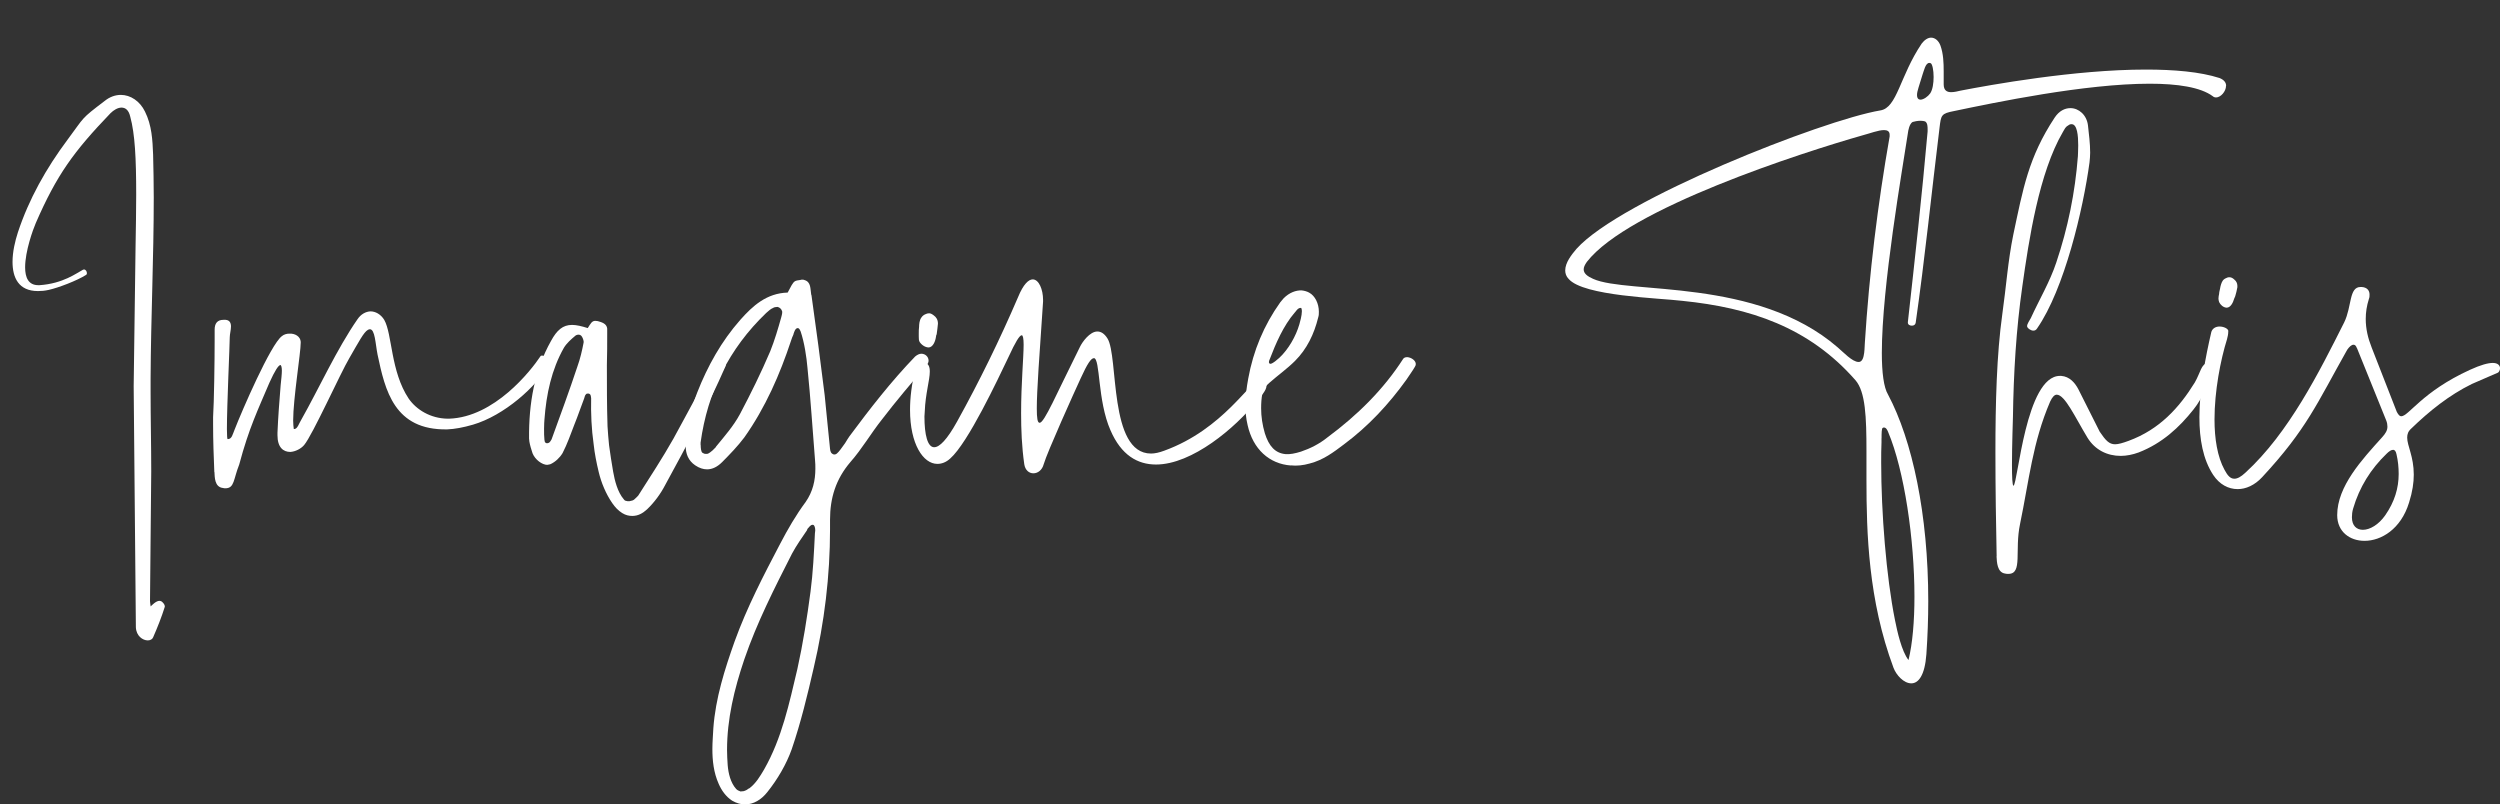
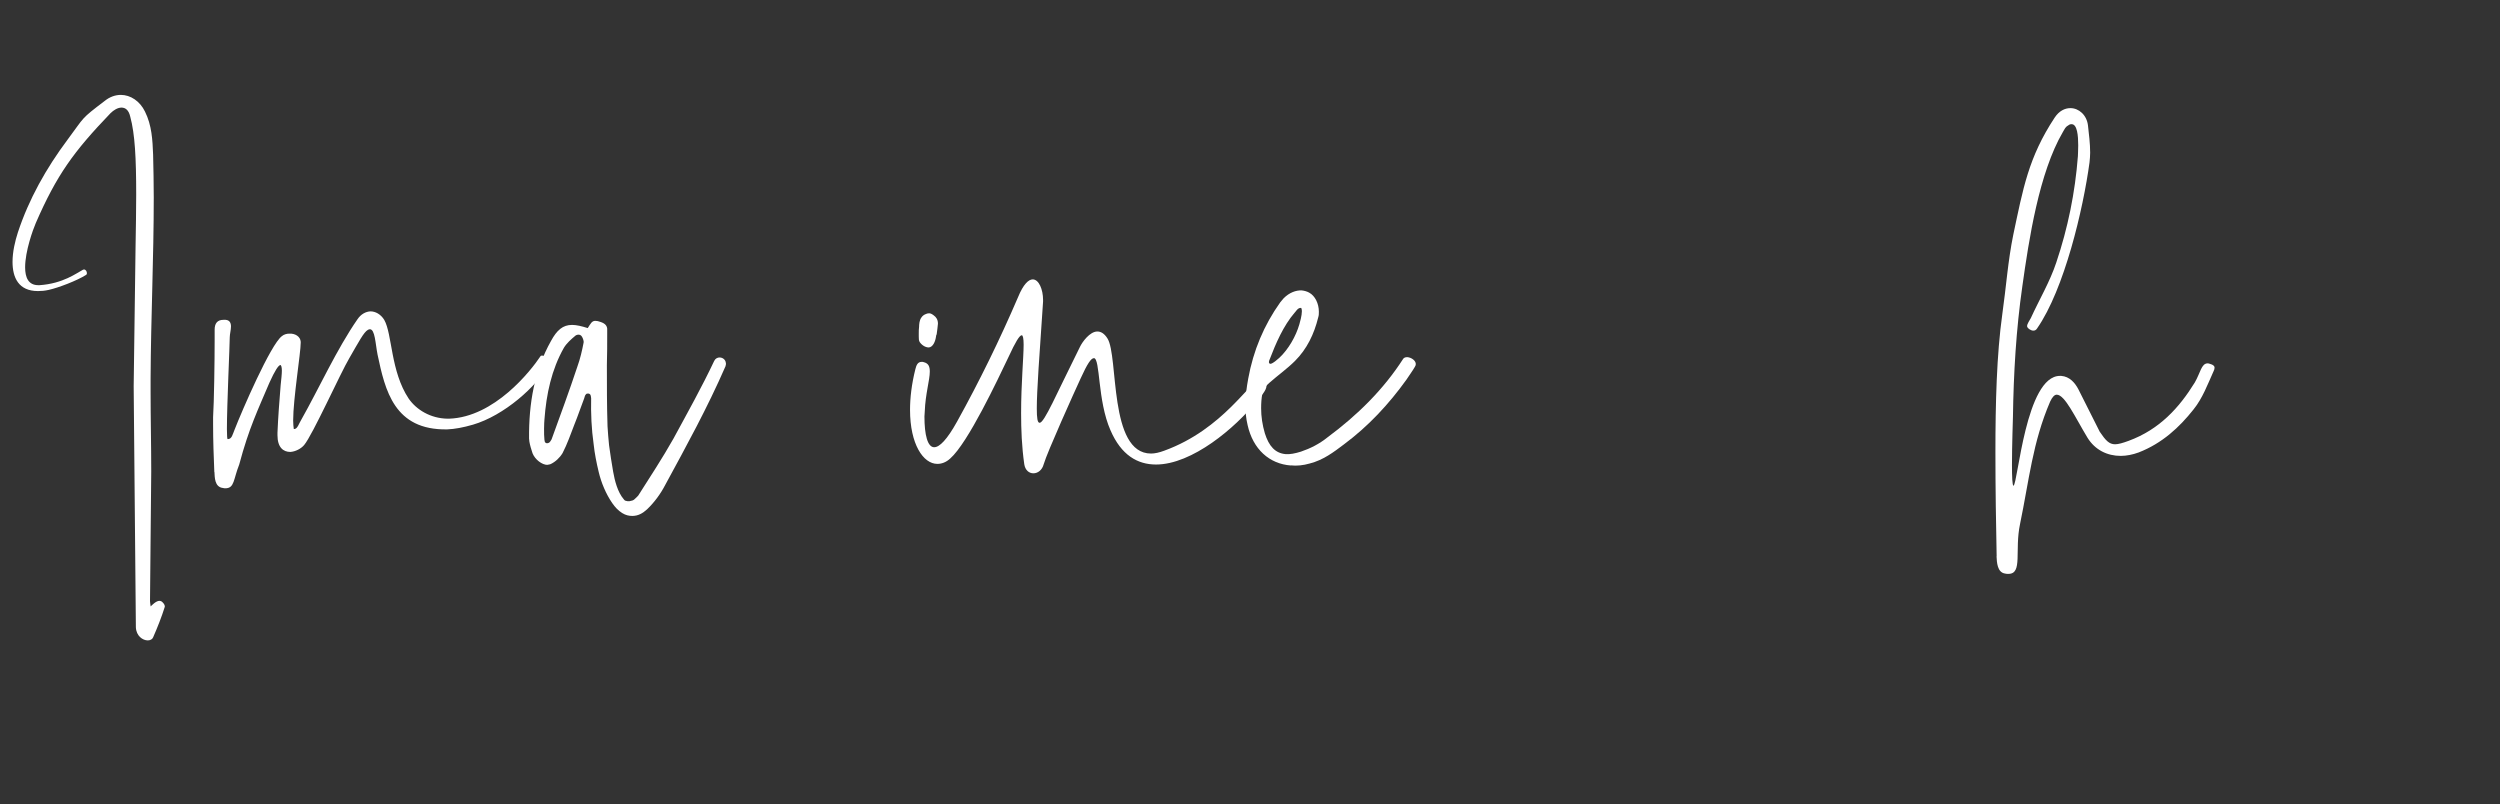
<svg xmlns="http://www.w3.org/2000/svg" id="a" data-name="Layer 1" viewBox="0 0 46.682 15.021">
  <rect x="0" y="0" width="46.682" height="15.021" fill="#333333" stroke="none" />
  <path d="m2.256,1.772c.182,0,.357.117.451.311.129.258.141.533.152.803.006.27.012.533.012.797,0,1.143-.053,2.227-.059,3.387v.246c0,.498.012.99.012,1.488l-.023,2.42c0,.023.006.053.012.1.018-.018.1-.105.164-.105.012,0,.029.006.041.012.029.023.059.059.059.088v.012c-.059.188-.135.381-.217.568-.012.035-.053.059-.1.059-.094,0-.217-.082-.223-.246l-.041-4.5.035-2.596c.006-.369.012-.697.012-.984,0-.674-.023-1.131-.111-1.453-.029-.129-.094-.17-.164-.17s-.146.047-.205.105c-.686.715-1.002,1.148-1.395,2.051-.053.123-.199.527-.199.826,0,.188.059.334.246.334h.023c.439-.029.697-.229.809-.287.012-.006.018-.006.023-.006.029,0,.053.035.053.07,0,.012-.006.023-.012.029-.176.111-.516.24-.697.281-.076.018-.146.023-.205.023-.363,0-.475-.252-.475-.545,0-.188.047-.387.1-.551.205-.621.527-1.195.926-1.729.328-.439.234-.375.697-.727.094-.076.199-.111.299-.111Z" fill="#fff" stroke-width="0" />
  <path d="m4.002,8.815c-.012-.293-.023-.586-.023-.885v-.141c.018-.281.029-1.043.029-1.453v-.182c0-.111.047-.182.164-.182h.041c.076.006.1.059.1.123s-.023.146-.023.205c0,.135-.053,1.266-.053,1.711,0,.117.006.188.012.188h.012c.07-.006.082-.088.117-.17.141-.363.674-1.594.885-1.752.041-.035.094-.047.141-.047.105-.006.205.053.211.152v.018c0,.193-.141,1.049-.141,1.453,0,.064.006.117.012.158h.012c.059-.006.082-.1.129-.176.328-.58.662-1.318,1.049-1.875.064-.094.152-.141.24-.146.094,0,.193.053.258.158.152.264.117.961.457,1.471.146.211.41.369.721.375h.035c.844-.029,1.523-.891,1.705-1.166.006-.012.018-.012.029-.012.053-.006.146.082.146.135,0,.006-.006.012-.006.018-.24.428-.85.967-1.43,1.137-.182.053-.34.082-.48.088-.99.018-1.16-.727-1.301-1.395-.041-.205-.047-.48-.146-.475-.012,0-.023.006-.035.012-.076.041-.17.223-.346.527-.164.275-.686,1.436-.844,1.623-.059.07-.164.123-.258.129-.129,0-.24-.082-.24-.311v-.047c.012-.293.035-.586.059-.885.012-.117.023-.211.023-.275s-.012-.105-.029-.105c-.035.006-.1.1-.205.334-.211.498-.381.844-.562,1.523-.111.281-.088.439-.252.445-.018,0-.035,0-.053-.006-.158-.018-.152-.205-.158-.299Z" fill="#fff" stroke-width="0" />
  <path d="m10.225,8.681c-.105,0-.234-.1-.281-.217-.023-.07-.047-.146-.059-.217,0-.018-.006-.041-.006-.059-.006-.656.1-1.271.41-1.822.111-.205.223-.299.393-.299.082,0,.176.023.293.059.053-.082.076-.135.141-.135.029,0,.059.006.105.023.082.029.111.07.117.123v.105c0,.188,0,.381-.006.574,0,.381,0,.762.012,1.143.006.117.018.24.029.357.023.164.047.328.076.492s.082.381.199.516c.018.029.041.029.07.035h.018c.018,0,.029,0,.041-.006.047-.006.064-.023.088-.047.023-.018.035-.035.053-.053.223-.352.451-.697.656-1.061.27-.498.533-.967.762-1.453.023-.047.064-.064.1-.064.059,0,.111.041.117.1.006.018,0,.041-.006.064-.34.779-.721,1.471-1.125,2.215-.088.17-.205.328-.34.457-.082.076-.17.123-.275.123-.059,0-.123-.012-.188-.053-.076-.047-.135-.111-.188-.188-.117-.17-.205-.381-.252-.58-.041-.17-.076-.346-.094-.516-.041-.287-.053-.574-.047-.861l-.006-.041c-.006-.023-.012-.041-.047-.047h-.006c-.012,0-.035.006-.035.012-.023.018-.029.059-.035.076-.064.164-.117.328-.182.486-.07.182-.135.369-.223.539-.053.088-.135.164-.223.205-.018.006-.041.012-.059.012Zm-.059-.469c.006.023.006.041.012.047.012.012.023.018.035.018.018,0,.029-.006.041-.012.018-.012.029-.035.041-.053l.006-.012c.164-.451.328-.896.48-1.354.053-.146.088-.299.117-.451v-.023c-.006-.035-.023-.082-.047-.105-.012-.012-.029-.018-.047-.018-.029,0-.053.012-.064.023-.076.064-.158.135-.211.223-.229.404-.328.861-.363,1.342-.006.053-.012.27,0,.375Z" fill="#fff" stroke-width="0" />
-   <path d="m12.803,8.329v-.023c.012-.34.094-.662.217-.979.193-.492.451-.955.803-1.354.234-.264.492-.498.885-.51.029-.047.047-.094.076-.141.047-.076.064-.082.158-.094.018-.006.029-.006.041-.006s.023,0,.035.006c.129.035.111.164.129.27,0,.006.006.012.006.018.088.621.17,1.242.246,1.863.035.334.064.668.1,1.002.006.053.018.088.07.105h.018c.029,0,.053-.029.07-.047.047-.053.082-.111.123-.164.029-.047.053-.088.082-.129.387-.521.779-1.025,1.225-1.488.041-.035.082-.053.117-.053.076,0,.135.059.135.129,0,.029-.012.064-.047.094-.281.334-.557.656-.826,1.008-.205.258-.369.545-.586.791-.275.322-.381.674-.381,1.078v.176c0,.873-.105,1.74-.305,2.59-.117.51-.24,1.02-.41,1.518-.1.281-.264.562-.457.803-.111.141-.258.229-.416.229-.076,0-.158-.023-.24-.07-.117-.076-.199-.193-.252-.316-.094-.211-.117-.434-.117-.65,0-.129.012-.258.018-.387.041-.562.211-1.096.398-1.623.229-.633.539-1.23.85-1.822.141-.27.293-.533.475-.779.135-.193.182-.404.182-.621,0-.053,0-.105-.006-.158-.047-.574-.082-1.148-.141-1.723-.018-.211-.059-.48-.129-.686-.012-.023-.023-.059-.053-.059h-.006c-.041.006-.059.07-.07.1,0,.006-.006.018-.006.023-.018.035-.029.07-.041.105-.211.639-.48,1.254-.873,1.811-.123.164-.27.316-.416.463-.088.088-.182.135-.281.135-.07,0-.146-.023-.223-.076-.129-.088-.176-.217-.176-.357Zm.281-.018c0,.053.006.117.029.141.029.018.041.023.064.023h.023c.035,0,.082-.047.105-.064l.053-.053c.006-.006.012-.012.012-.018.158-.193.328-.387.445-.604.205-.387.398-.779.568-1.178.082-.205.146-.422.205-.633.006-.023.018-.064.018-.094,0-.012,0-.023-.006-.029-.012-.035-.041-.059-.076-.07h-.018c-.023,0-.053.006-.07.018-.047.018-.088.059-.129.094-.697.668-1.096,1.482-1.225,2.42v.047Zm2.139,1.594c0-.047-.012-.1-.041-.105h-.012c-.035,0-.064.047-.088.07-.006.012-.012.018-.012.029-.1.146-.199.287-.281.439-.328.645-.656,1.289-.891,1.975-.188.557-.322,1.113-.322,1.693,0,.094.006.188.012.281.012.152.053.328.158.445.023.023.047.035.082.047.012,0,.047-.006.059-.006.041-.012.07-.029.1-.053h.006c.123-.094.199-.223.275-.352.334-.586.469-1.236.621-1.875.105-.475.182-.961.246-1.447.047-.357.064-.727.082-1.09,0-.012.006-.029.006-.053Z" fill="#fff" stroke-width="0" />
  <path d="m20.426,6.688c-.053,0-.123.105-.246.375-.117.252-.627,1.383-.691,1.605-.029.111-.111.17-.193.17-.076,0-.152-.053-.17-.17-.047-.328-.059-.65-.059-.955,0-.557.047-1.037.047-1.277,0-.111-.012-.176-.035-.176-.041,0-.117.123-.246.404-.199.416-.756,1.605-1.09,1.898-.076.07-.158.1-.24.1-.264,0-.51-.369-.51-1.008,0-.223.029-.48.1-.762.018-.07.041-.135.117-.135.012,0,.029,0,.041.006.088.023.111.082.111.176,0,.158-.082.416-.094.744l-.006.094c0,.346.059.574.182.574.1,0,.24-.141.428-.48.416-.75.797-1.529,1.137-2.32.1-.246.199-.334.275-.334.117,0,.193.193.193.381v.035c-.07,1.025-.117,1.664-.117,1.992,0,.182.012.27.053.27.088,0,.311-.533.75-1.412.047-.1.188-.293.328-.293.064,0,.129.035.188.129.211.328.018,2.15.814,2.15.07,0,.152-.018.246-.053,1.113-.404,1.611-1.324,1.787-1.324h.012c.082.023.111.064.111.111,0,.094-.123.217-.182.287-.398.498-1.207,1.184-1.881,1.184-.346,0-.65-.176-.85-.639-.246-.557-.188-1.348-.311-1.348Zm-3.076-.838c.029,0,.059.018.088.041.041.029.076.076.076.152-.006.064-.012.117-.023.193,0,.012-.012.023-.012.041-.012.1-.059.205-.135.211-.064,0-.129-.041-.17-.1-.018-.029-.018-.064-.018-.105v-.064c0-.029,0-.076.006-.117,0-.041.006-.123.041-.17.018-.029.047-.053.076-.064.023-.012.047-.018.07-.018Z" fill="#fff" stroke-width="0" />
  <path d="m24.105,8.692c-.404-.029-.709-.305-.809-.756-.029-.123-.041-.246-.041-.369,0-.17.023-.334.053-.498.094-.521.293-.996.598-1.424.023-.023.041-.053.064-.076.105-.105.229-.152.34-.146.047.006.094.018.135.041.111.059.182.205.182.357,0,.035,0,.07-.012.105-.076.311-.211.592-.434.814-.146.146-.322.27-.48.41-.059.047-.111.123-.129.199-.018.094-.023.182-.023.275,0,.152.023.311.07.469.076.24.193.369.387.387.082.006.176-.012.287-.047.176-.059.346-.146.492-.264.562-.416,1.049-.896,1.418-1.471.018-.023.047-.029.076-.029.076.006.158.064.158.129,0,.018-.006.035-.018.053-.047.082-.105.158-.158.24-.328.457-.709.867-1.166,1.207-.193.146-.387.293-.639.357-.123.035-.24.047-.352.035Zm-.41-1.928c0,.012.006.029.029.029h.006c.023-.006.059-.029.082-.047.023-.023.053-.041.076-.064.17-.158.311-.404.375-.627.012-.041.047-.164.047-.246,0-.023-.006-.047-.012-.059h-.012c-.006,0-.023,0-.029.006-.023.006-.059.053-.076.076l-.006.006c-.211.246-.352.574-.469.879-.006.012-.012.029-.012.047Z" fill="#fff" stroke-width="0" />
-   <path d="m41.566,1.603c0,.105-.1.217-.188.217-.018,0-.041-.006-.059-.023-.229-.17-.662-.234-1.178-.234-1.213,0-2.895.352-3.65.51-.246.047-.246.076-.275.316-.146,1.189-.275,2.455-.445,3.639-.006.035-.035.053-.07.053-.041,0-.076-.018-.076-.059v-.006c.129-1.16.264-2.373.369-3.562v-.035c0-.053,0-.123-.047-.152-.018-.006-.053-.012-.082-.012-.059,0-.117.012-.152.023-.059.035-.082.158-.088.211-.1.662-.486,2.859-.486,4.102,0,.363.035.645.117.779.451.85.75,2.232.75,3.855,0,.322-.012.656-.035.99-.029.404-.152.545-.281.545-.141,0-.281-.152-.334-.293-.469-1.26-.504-2.514-.504-3.504v-.539c0-.639-.018-1.107-.205-1.324-.873-.996-1.975-1.354-3.229-1.482-.434-.053-1.852-.088-2.127-.41-.047-.047-.064-.105-.064-.158,0-.146.117-.293.211-.404.826-.92,4.594-2.402,5.672-2.584.316-.047.363-.639.773-1.248.053-.07.117-.111.176-.111.07,0,.141.053.176.152.053.152.059.316.059.48v.24c0,.117.064.146.141.146.059,0,.129-.018.176-.029.545-.105,2.127-.393,3.457-.393.527,0,1.014.041,1.377.158.088.035.123.088.123.146Zm-6.281.914c0-.064-.041-.088-.105-.088-.105,0-.27.064-.387.094-1.154.328-4.389,1.371-5.162,2.367-.041.059-.059.1-.059.141,0,.076.07.129.176.176.65.293,3.053-.029,4.564,1.277.105.088.275.275.393.275.041,0,.076-.029.094-.111.018-.076.018-.164.023-.246.082-1.295.24-2.584.463-3.855v-.029Zm-.152,5.666v.076c-.006.117-.006.246-.006.381,0,.926.094,2.127.258,2.941.041.205.123.58.252.744.076-.311.111-.727.111-1.184,0-1.066-.188-2.355-.492-3.076-.012-.029-.035-.082-.076-.082-.006,0-.012,0-.023.006-.023.006-.023.111-.023.193Zm.973-6.744c0-.129-.023-.24-.053-.258-.012-.006-.023-.006-.029-.006-.07,0-.1.152-.123.211l-.076.246c-.018.059-.029.105-.029.141,0,.064.029.088.064.088.059,0,.141-.059.182-.117.047-.07.064-.193.064-.305Z" fill="#fff" stroke-width="0" />
  <path d="m37.283,10.386c-.012-.592-.023-1.266-.023-1.945,0-.902.023-1.822.129-2.578.07-.492.105-.996.205-1.482.182-.855.281-1.441.773-2.186.082-.123.188-.176.293-.176.158,0,.305.129.328.322.018.164.041.34.041.51,0,.059-.006.123-.012.182-.117.867-.469,2.367-.979,3.1-.018.029-.041.041-.07.041-.047,0-.1-.041-.111-.064,0-.006-.006-.012-.006-.018,0-.047.053-.117.07-.152.158-.346.357-.68.475-1.037.217-.645.352-1.307.404-1.986,0-.023.006-.111.006-.205,0-.176-.018-.393-.123-.393-.012,0-.029,0-.047.012-.076.041-.076.07-.117.135-.445.762-.633,2.004-.756,2.877-.117.814-.164,1.629-.176,2.449,0,.023-.018.521-.018.885,0,.223.006.393.029.393.082-.041.229-2.051.867-2.051h.023c.158.012.258.129.322.252l.398.791c.111.164.176.234.287.234.059,0,.141-.023.252-.064.574-.211.943-.615,1.236-1.09.105-.182.123-.357.24-.357.023,0,.047.012.082.023.035.018.047.035.047.059,0,.018-.006.041-.018.064-.111.246-.205.504-.375.715-.264.334-.586.633-1.025.803-.111.041-.229.064-.334.064-.252,0-.48-.111-.621-.34-.234-.387-.422-.803-.574-.803-.041,0-.082.041-.123.129-.328.762-.393,1.471-.562,2.285-.105.498.053.932-.217.932-.023,0-.041,0-.064-.006-.146-.023-.152-.211-.158-.322Z" fill="#fff" stroke-width="0" />
-   <path d="m44.01,6.501c-.018-.047-.035-.064-.064-.064-.035,0-.076.035-.117.094-.568,1.008-.756,1.482-1.588,2.379-.141.152-.305.223-.457.223-.176,0-.34-.088-.457-.264-.193-.293-.258-.674-.258-1.078,0-.545.117-1.137.223-1.594.023-.07.088-.1.152-.1.076,0,.152.035.164.076v.018c0,.047-.012.1-.023.141-.123.393-.234.973-.234,1.5,0,.357.053.697.188.943.059.111.111.164.182.164.059,0,.123-.035.205-.111.814-.744,1.383-1.887,1.846-2.807.146-.299.088-.662.305-.662h.023c.094.006.146.059.146.141,0,.029,0,.053-.012.082-.041.129-.059.252-.059.375,0,.182.041.357.111.533l.469,1.201c.029.053.053.082.082.082.141,0,.387-.457,1.283-.867.205-.094.34-.129.428-.129.1,0,.135.053.135.1,0,.035-.023.076-.041.082l-.486.211c-.428.211-.791.504-1.131.832-.059.053-.076.105-.076.17,0,.152.123.352.123.691,0,.146-.023.316-.088.521-.152.498-.521.715-.832.715-.275,0-.51-.17-.51-.48,0-.539.463-1.037.838-1.453.064-.07.1-.129.1-.199,0-.035-.006-.076-.023-.117l-.545-1.348Zm-2.379-1.324c.035,0,.064.018.094.047.029.023.053.064.053.111v.029c-.012.064-.023.111-.041.17-.006.012-.012.029-.018.041-.023.082-.07.17-.141.17h-.006c-.059-.006-.111-.053-.135-.105-.006-.023-.012-.041-.012-.064,0-.029.006-.059.012-.088,0-.029.012-.07.018-.1.006-.041.023-.111.053-.152.023-.029.053-.041.082-.053.018-.006.029-.006.041-.006Zm3.053,3.223c-.035,0-.076.029-.117.07-.299.287-.51.627-.627,1.025-.018.059-.023.117-.023.164,0,.158.088.234.205.234.129,0,.293-.094.416-.27.176-.252.252-.51.252-.773,0-.123-.012-.246-.041-.369-.012-.059-.035-.082-.064-.082Z" fill="#fff" stroke-width="0" />
</svg>